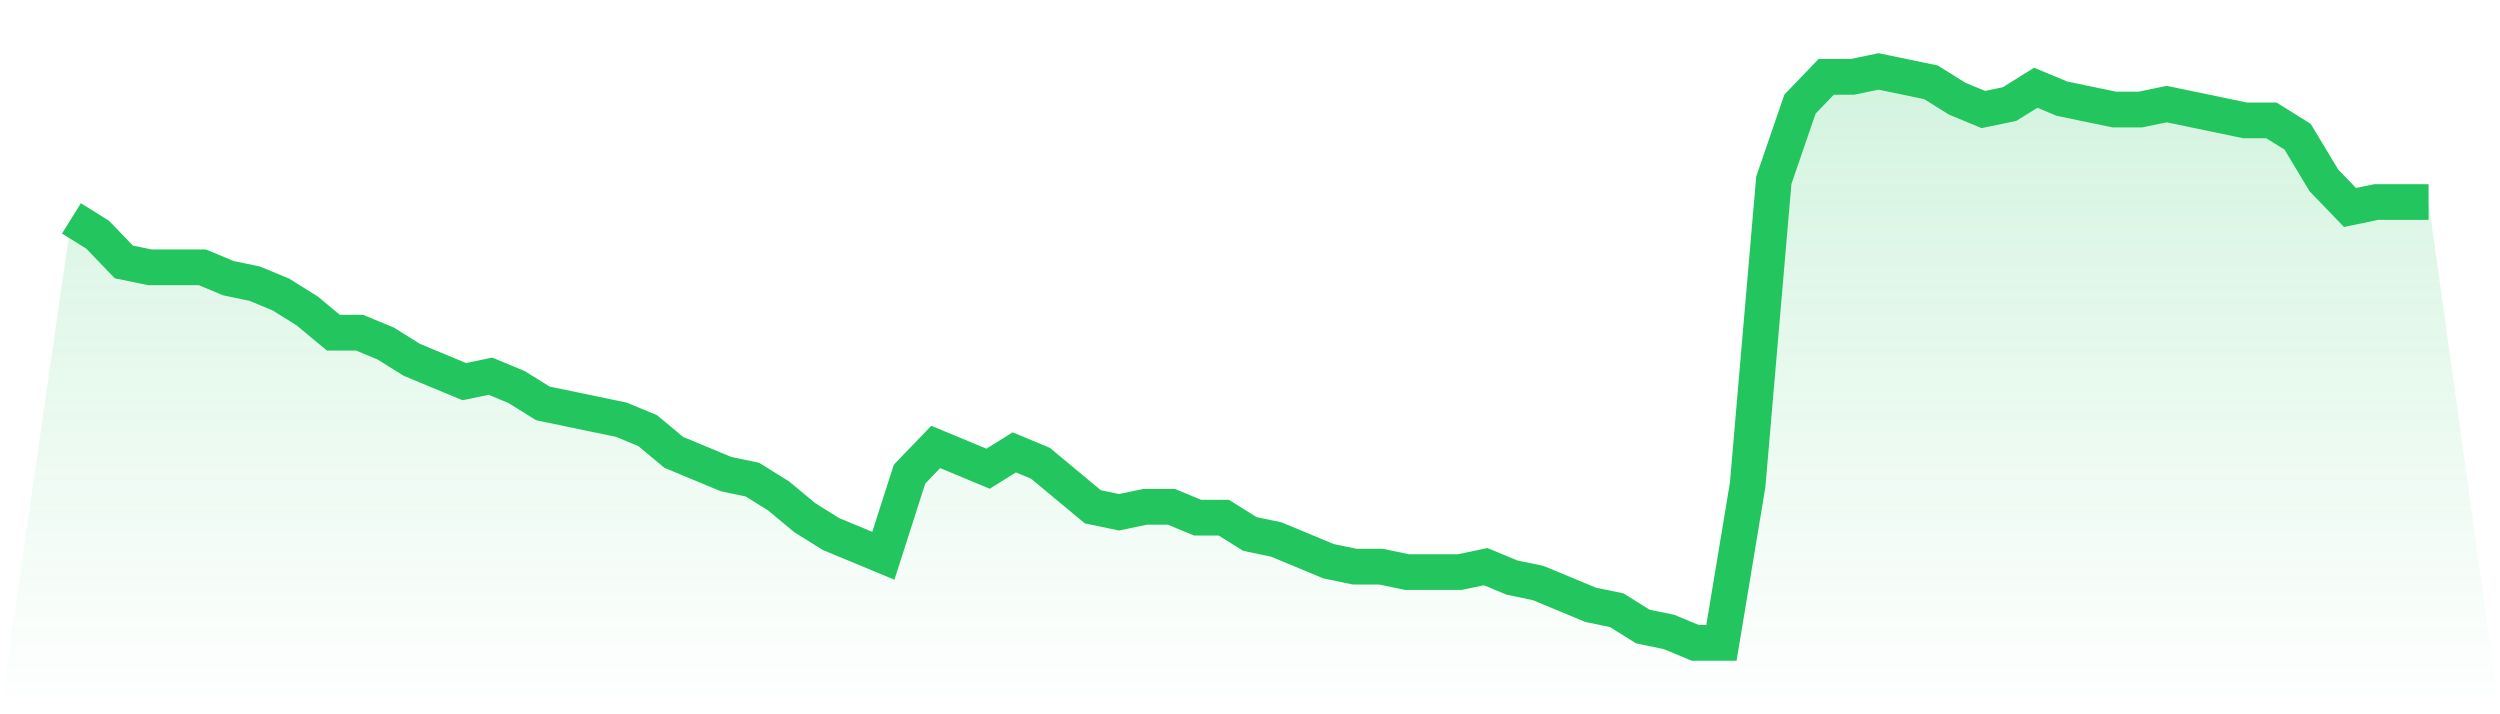
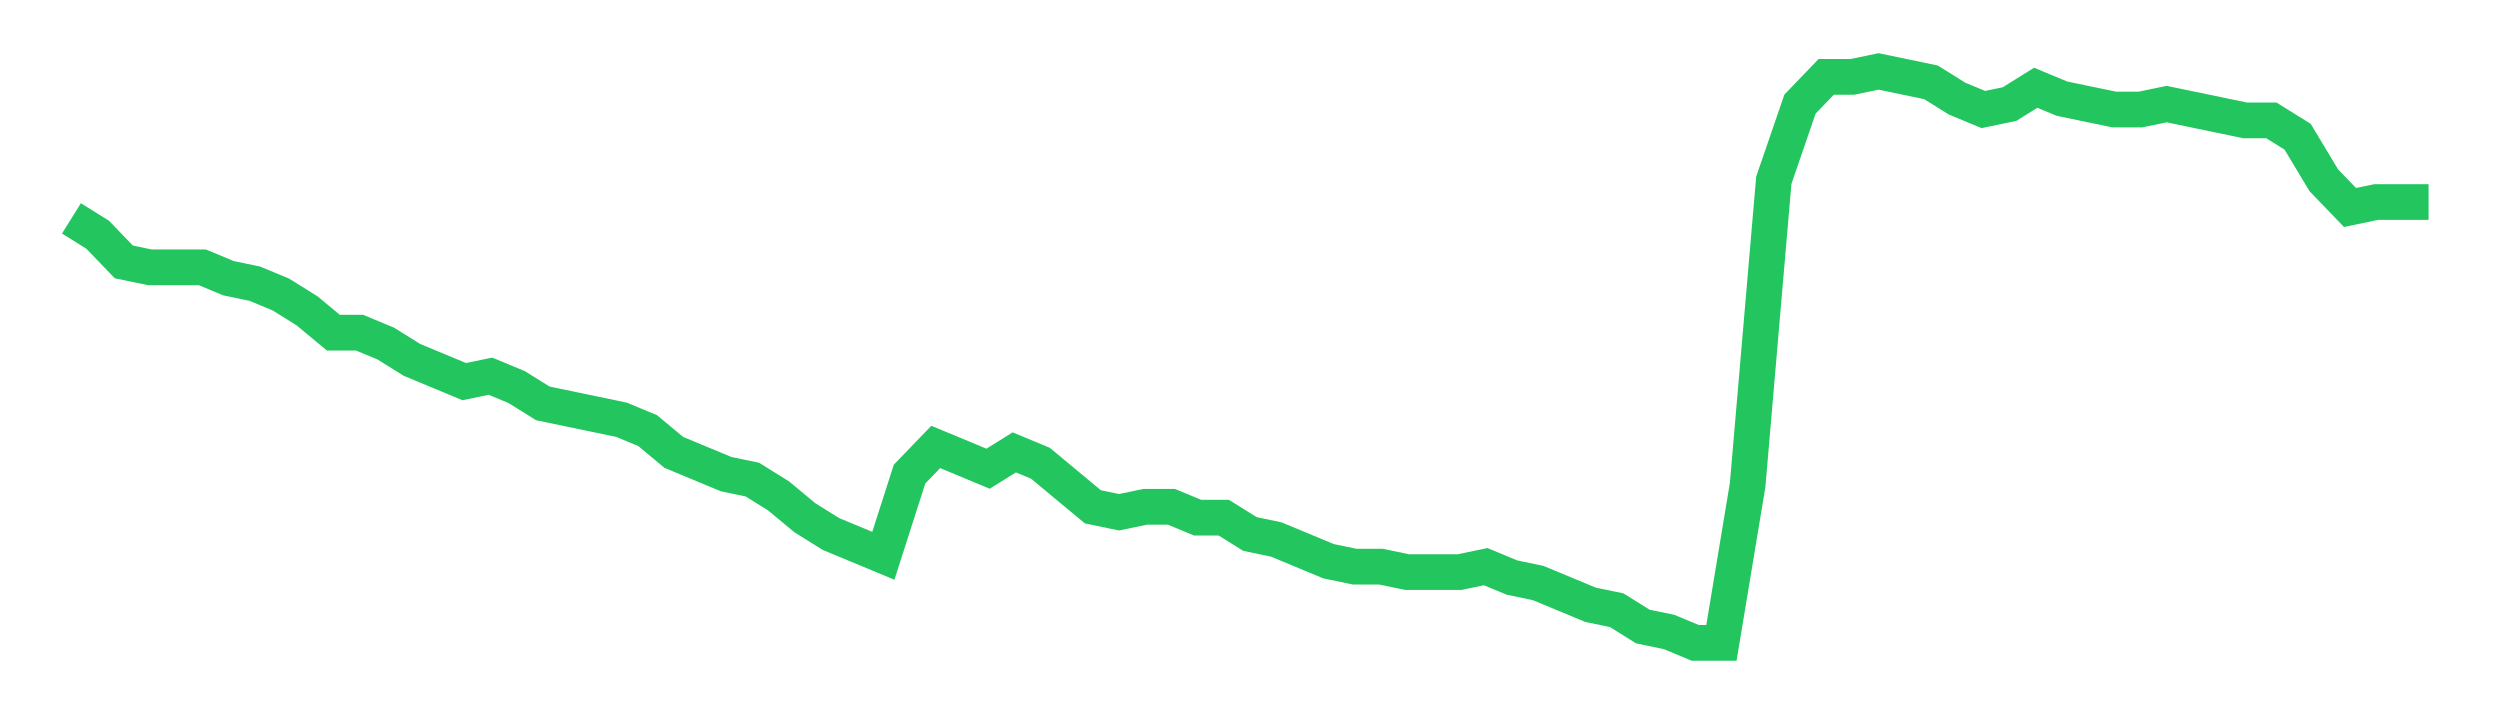
<svg xmlns="http://www.w3.org/2000/svg" viewBox="0 0 140 40">
  <defs>
    <linearGradient id="gradient" x1="0" x2="0" y1="0" y2="1">
      <stop offset="0%" stop-color="#22c55e" stop-opacity="0.2" />
      <stop offset="100%" stop-color="#22c55e" stop-opacity="0" />
    </linearGradient>
  </defs>
-   <path d="M4,12.229 L4,12.229 L5.467,13.143 L6.933,14.667 L8.4,14.971 L9.867,14.971 L11.333,14.971 L12.8,15.581 L14.267,15.886 L15.733,16.495 L17.2,17.41 L18.667,18.629 L20.133,18.629 L21.6,19.238 L23.067,20.152 L24.533,20.762 L26,21.371 L27.467,21.067 L28.933,21.676 L30.4,22.59 L31.867,22.895 L33.333,23.2 L34.8,23.505 L36.267,24.114 L37.733,25.333 L39.2,25.943 L40.667,26.552 L42.133,26.857 L43.6,27.771 L45.067,28.99 L46.533,29.905 L48,30.514 L49.467,31.124 L50.933,26.552 L52.4,25.029 L53.867,25.638 L55.333,26.248 L56.8,25.333 L58.267,25.943 L59.733,27.162 L61.2,28.381 L62.667,28.686 L64.133,28.381 L65.6,28.381 L67.067,28.99 L68.533,28.99 L70,29.905 L71.467,30.21 L72.933,30.819 L74.4,31.429 L75.867,31.733 L77.333,31.733 L78.8,32.038 L80.267,32.038 L81.733,32.038 L83.2,31.733 L84.667,32.343 L86.133,32.648 L87.6,33.257 L89.067,33.867 L90.533,34.171 L92,35.086 L93.467,35.39 L94.933,36 L96.4,36 L97.867,27.162 L99.333,10.095 L100.8,5.829 L102.267,4.305 L103.733,4.305 L105.2,4 L106.667,4.305 L108.133,4.61 L109.6,5.524 L111.067,6.133 L112.533,5.829 L114,4.914 L115.467,5.524 L116.933,5.829 L118.4,6.133 L119.867,6.133 L121.333,5.829 L122.8,6.133 L124.267,6.438 L125.733,6.743 L127.2,6.743 L128.667,7.657 L130.133,10.095 L131.6,11.619 L133.067,11.314 L134.533,11.314 L136,11.314 L140,40 L0,40 z" fill="url(#gradient)" />
  <path d="M4,12.229 L4,12.229 L5.467,13.143 L6.933,14.667 L8.4,14.971 L9.867,14.971 L11.333,14.971 L12.8,15.581 L14.267,15.886 L15.733,16.495 L17.2,17.41 L18.667,18.629 L20.133,18.629 L21.6,19.238 L23.067,20.152 L24.533,20.762 L26,21.371 L27.467,21.067 L28.933,21.676 L30.4,22.59 L31.867,22.895 L33.333,23.2 L34.8,23.505 L36.267,24.114 L37.733,25.333 L39.2,25.943 L40.667,26.552 L42.133,26.857 L43.6,27.771 L45.067,28.99 L46.533,29.905 L48,30.514 L49.467,31.124 L50.933,26.552 L52.4,25.029 L53.867,25.638 L55.333,26.248 L56.8,25.333 L58.267,25.943 L59.733,27.162 L61.2,28.381 L62.667,28.686 L64.133,28.381 L65.6,28.381 L67.067,28.99 L68.533,28.99 L70,29.905 L71.467,30.21 L72.933,30.819 L74.4,31.429 L75.867,31.733 L77.333,31.733 L78.8,32.038 L80.267,32.038 L81.733,32.038 L83.2,31.733 L84.667,32.343 L86.133,32.648 L87.6,33.257 L89.067,33.867 L90.533,34.171 L92,35.086 L93.467,35.39 L94.933,36 L96.4,36 L97.867,27.162 L99.333,10.095 L100.8,5.829 L102.267,4.305 L103.733,4.305 L105.2,4 L106.667,4.305 L108.133,4.61 L109.6,5.524 L111.067,6.133 L112.533,5.829 L114,4.914 L115.467,5.524 L116.933,5.829 L118.4,6.133 L119.867,6.133 L121.333,5.829 L122.8,6.133 L124.267,6.438 L125.733,6.743 L127.2,6.743 L128.667,7.657 L130.133,10.095 L131.6,11.619 L133.067,11.314 L134.533,11.314 L136,11.314" fill="none" stroke="#22c55e" stroke-width="2" />
</svg>